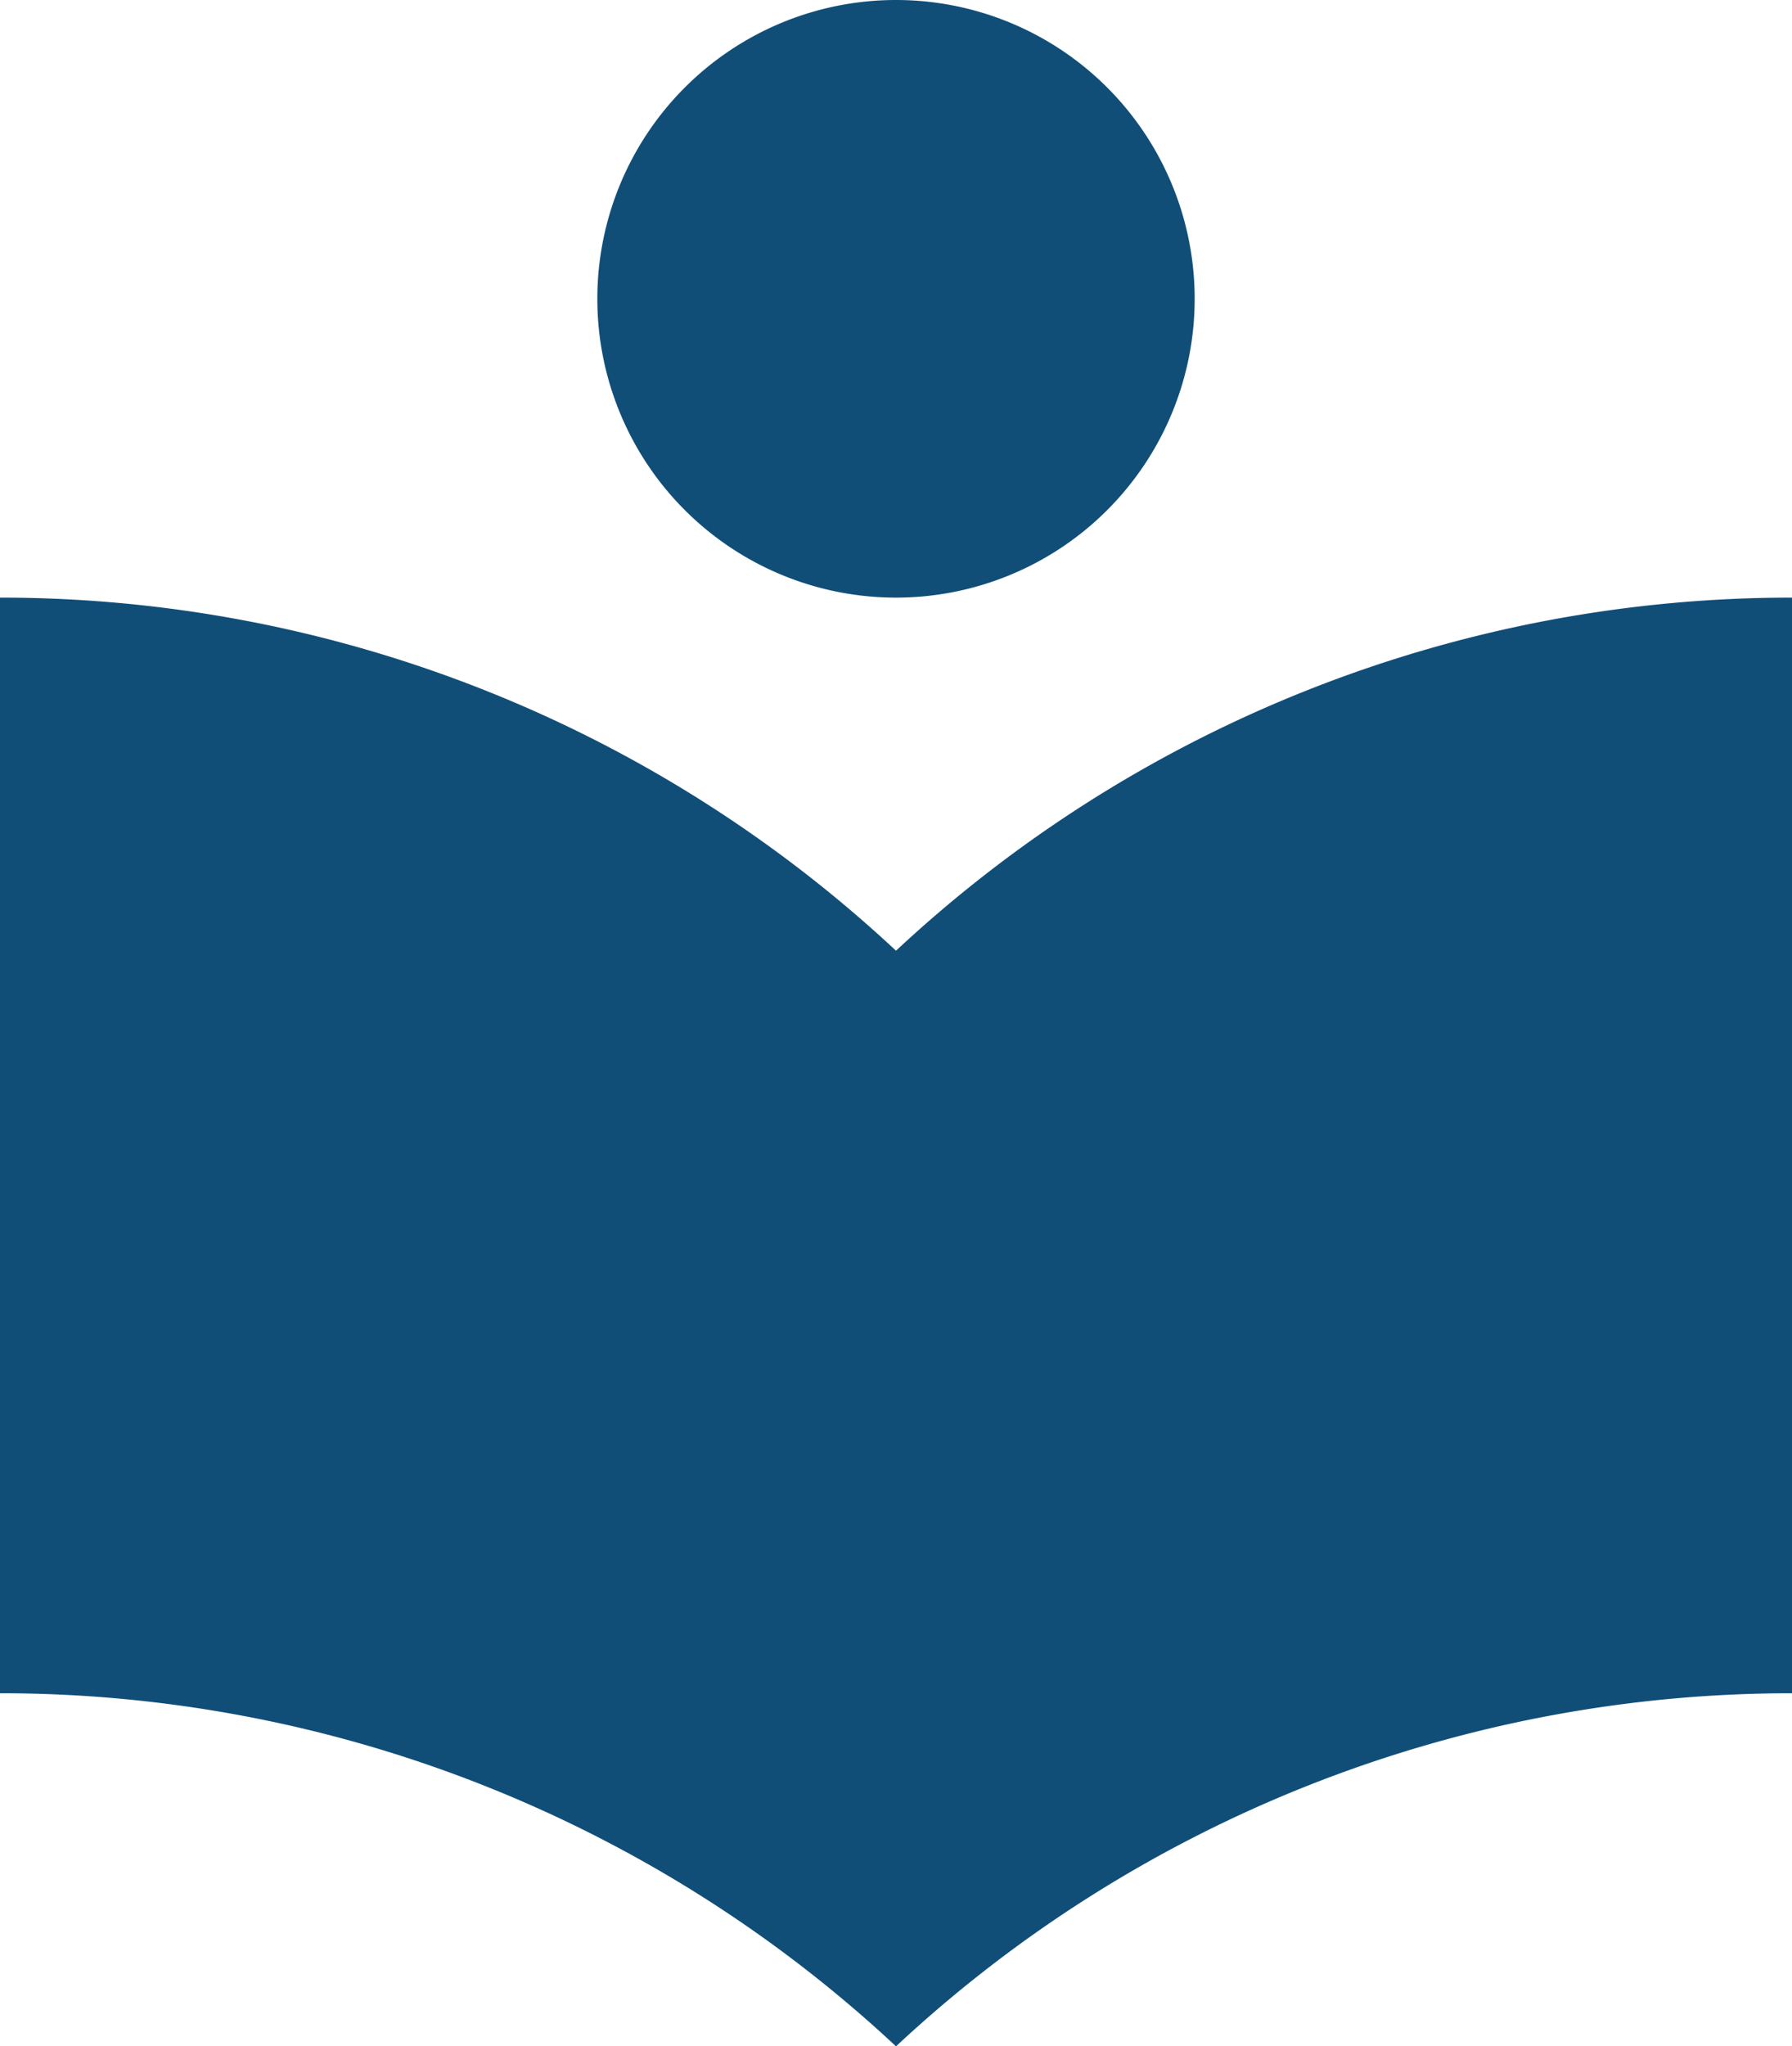
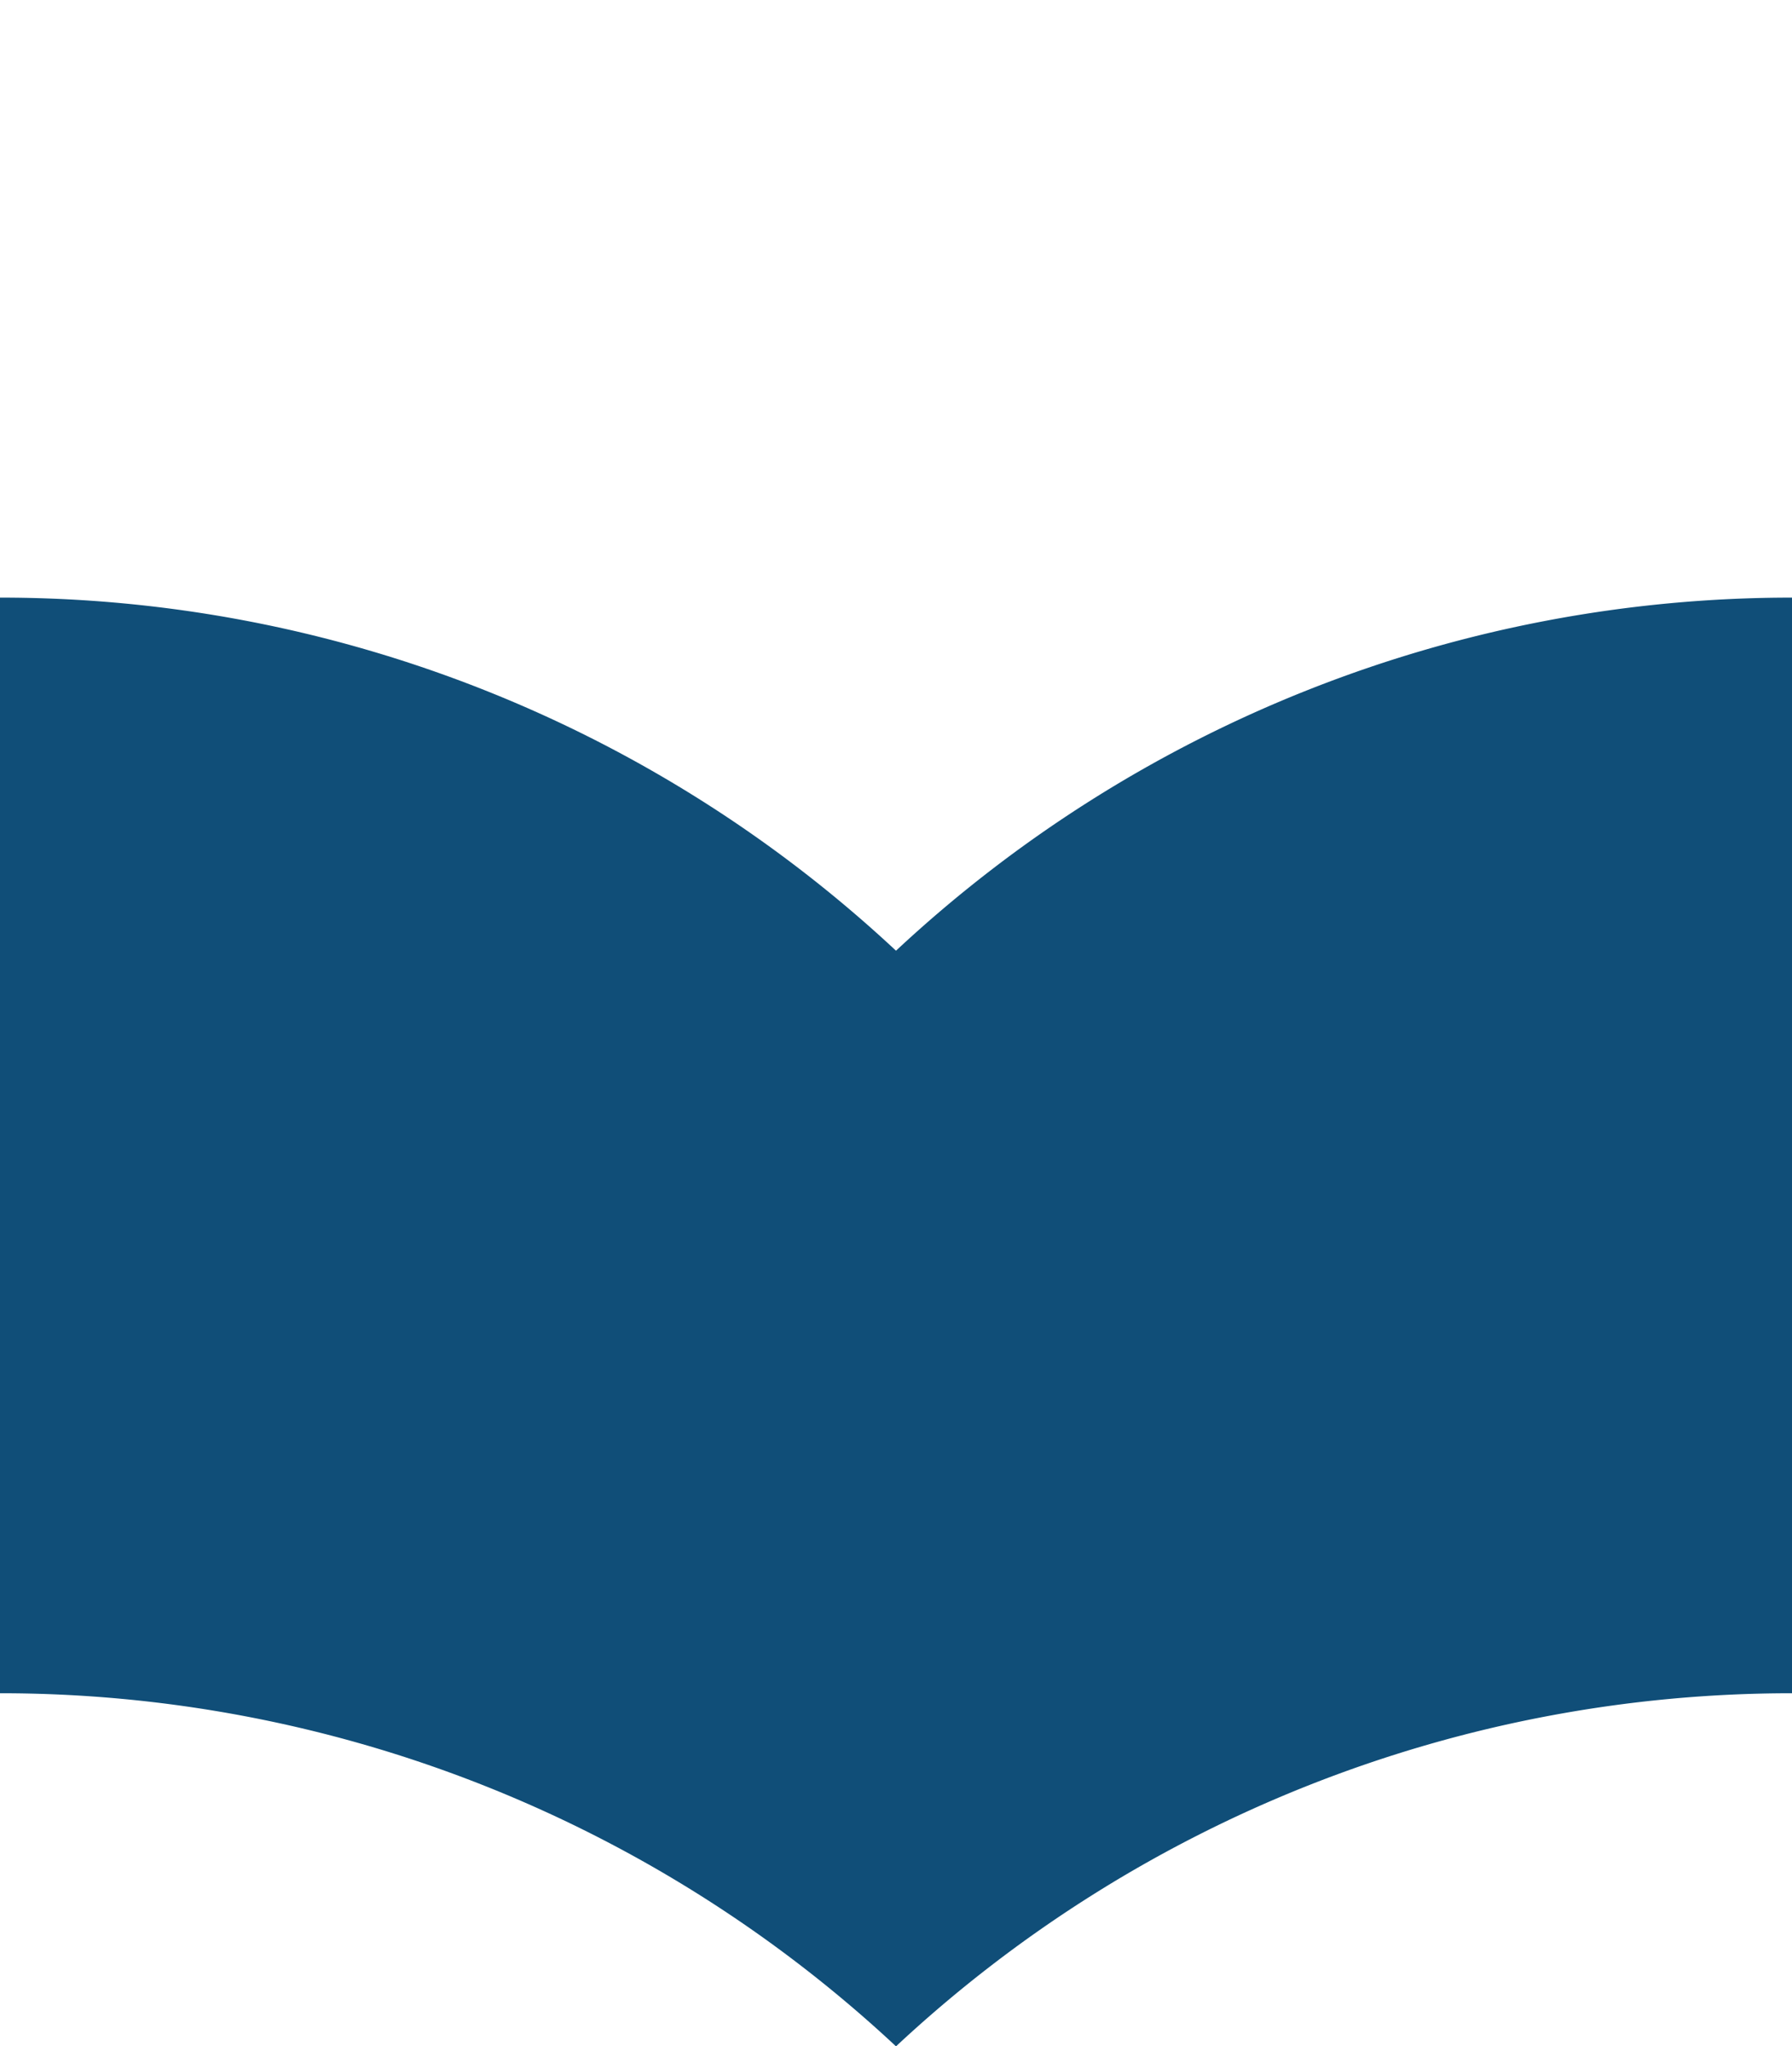
<svg xmlns="http://www.w3.org/2000/svg" width="18" height="20.545" viewBox="0 0 18 20.545">
  <defs>
    <style>.a{fill:#104e78;}</style>
  </defs>
  <g transform="translate(-27.147)">
    <g transform="translate(27.147)">
-       <path class="a" d="M158.147,6a3,3,0,1,0-3-3A3,3,0,0,0,158.147,6Z" transform="translate(-149.147)" />
      <path class="a" d="M36.147,131.545a13.181,13.181,0,0,0-9-3.545v11a13.181,13.181,0,0,1,9,3.545,13.181,13.181,0,0,1,9-3.545V128A13.181,13.181,0,0,0,36.147,131.545Z" transform="translate(-27.147 -122)" />
    </g>
  </g>
</svg>